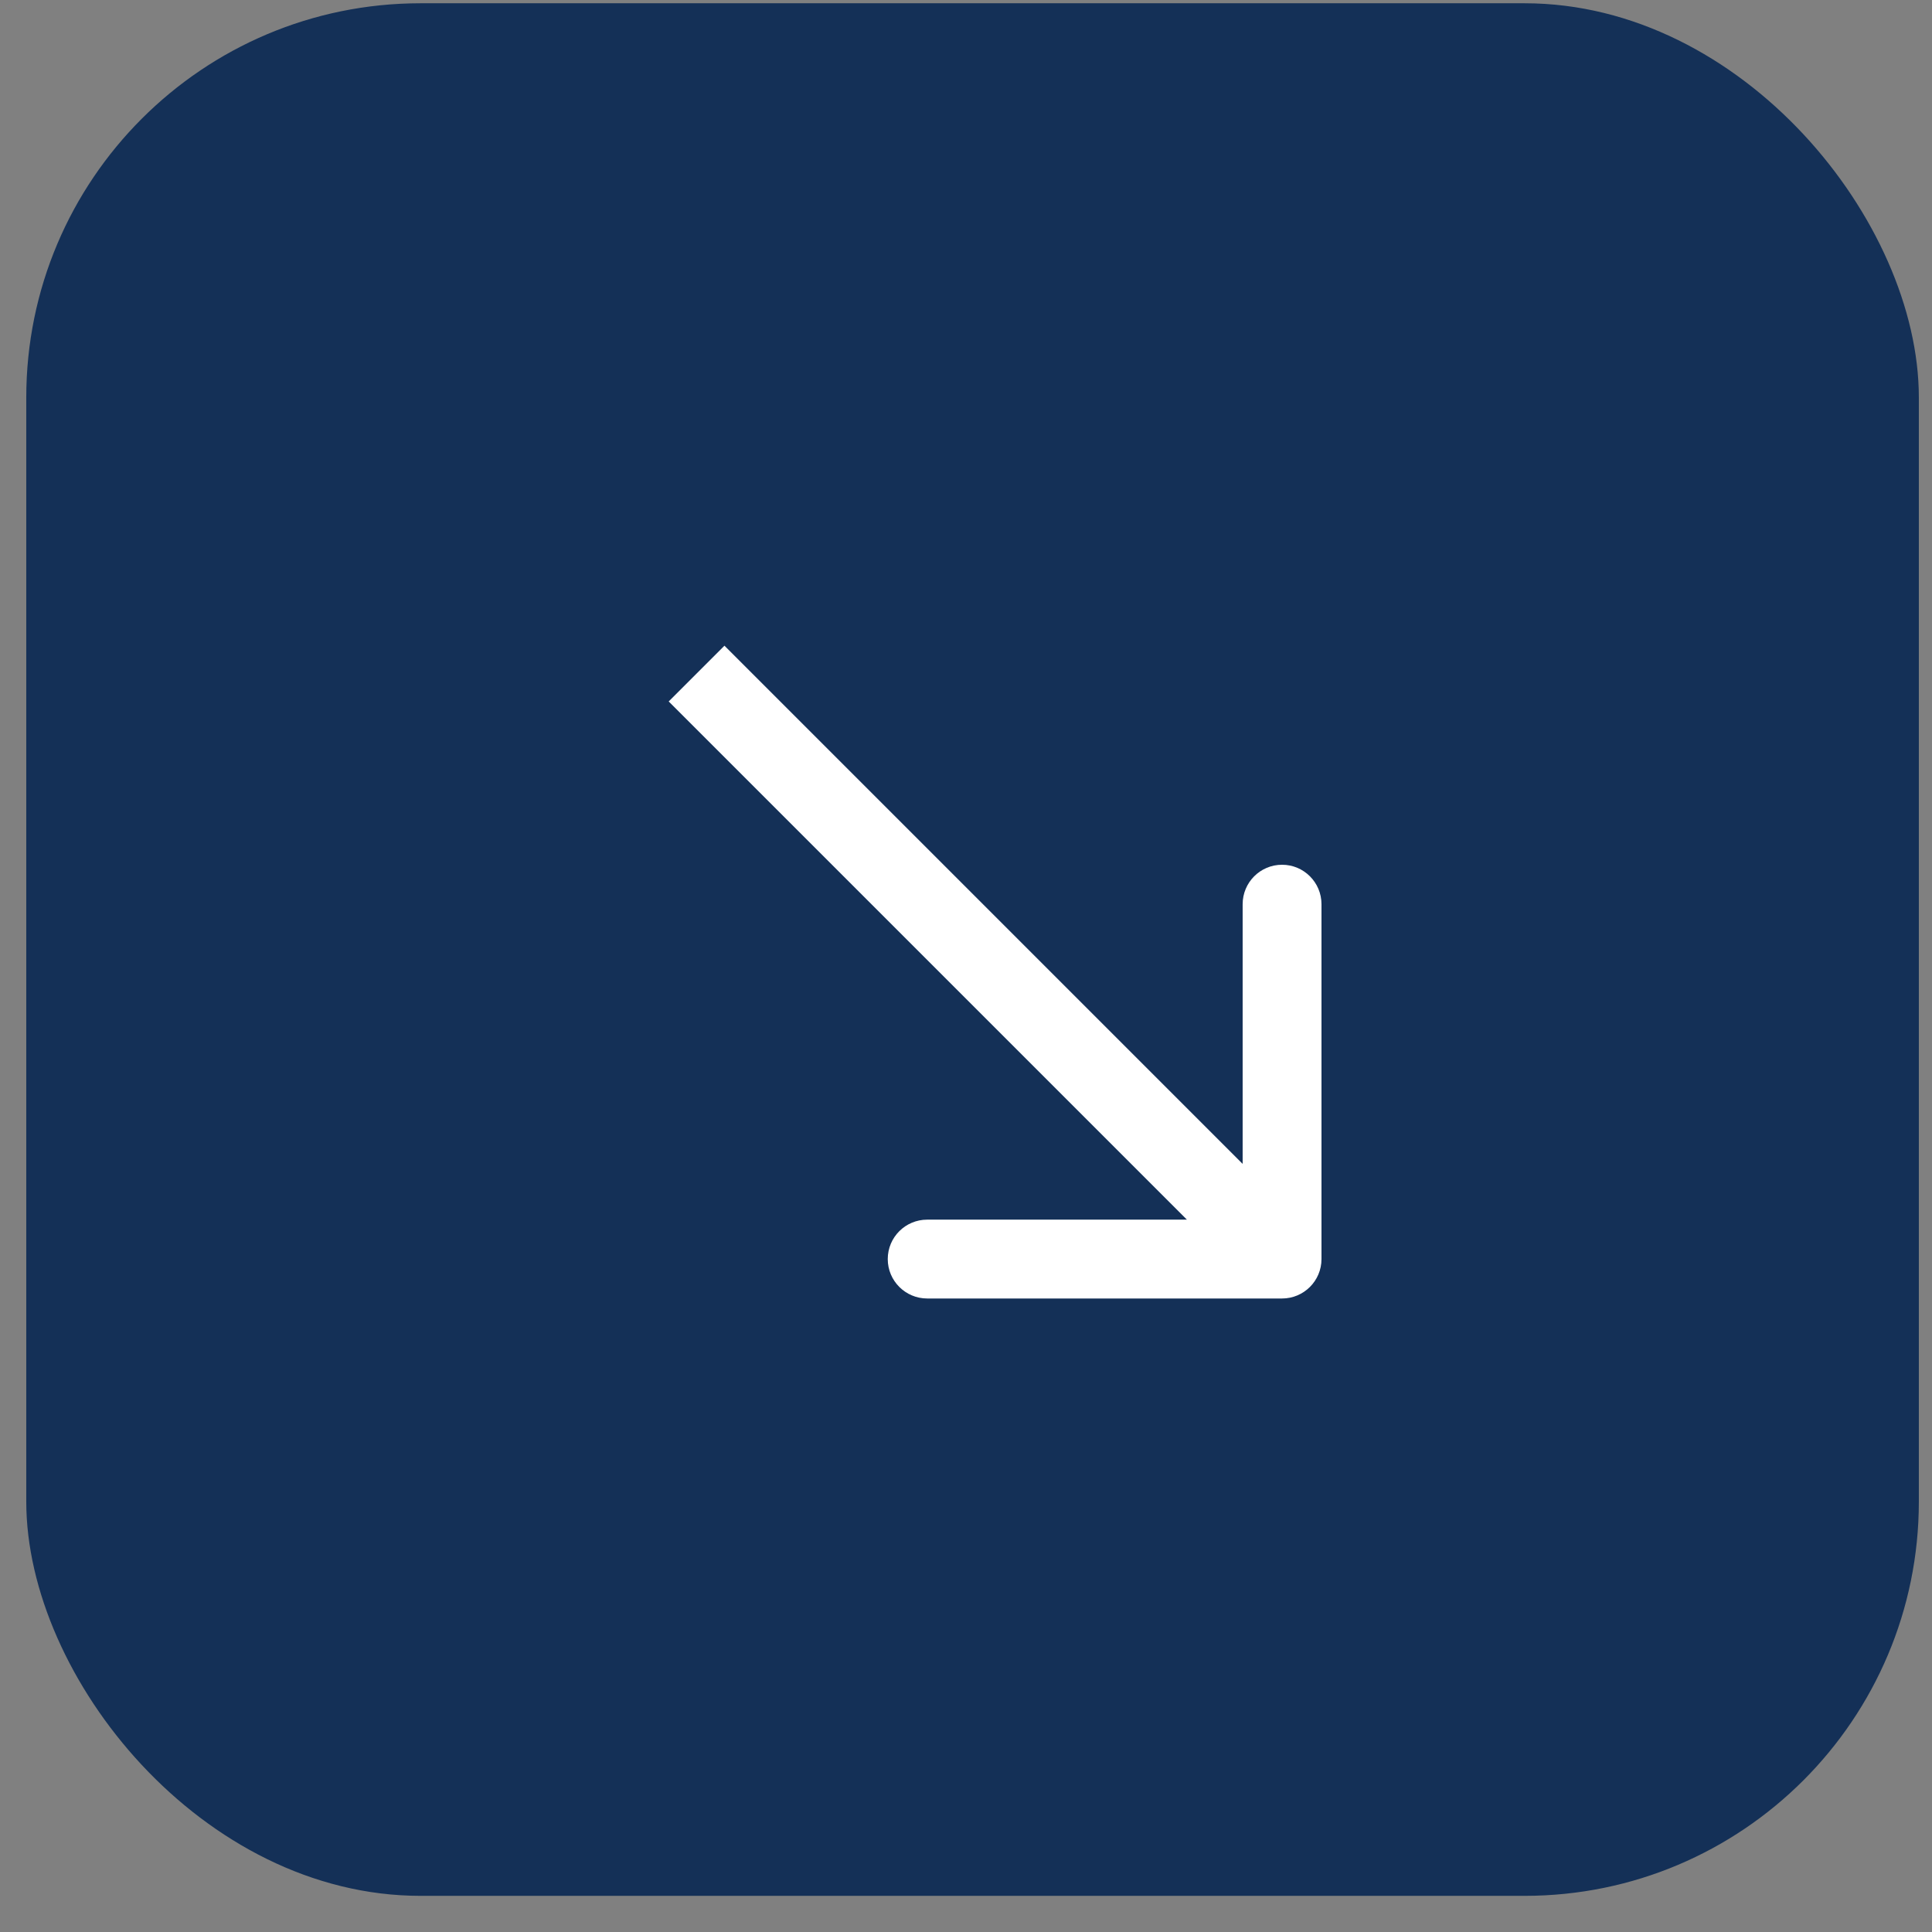
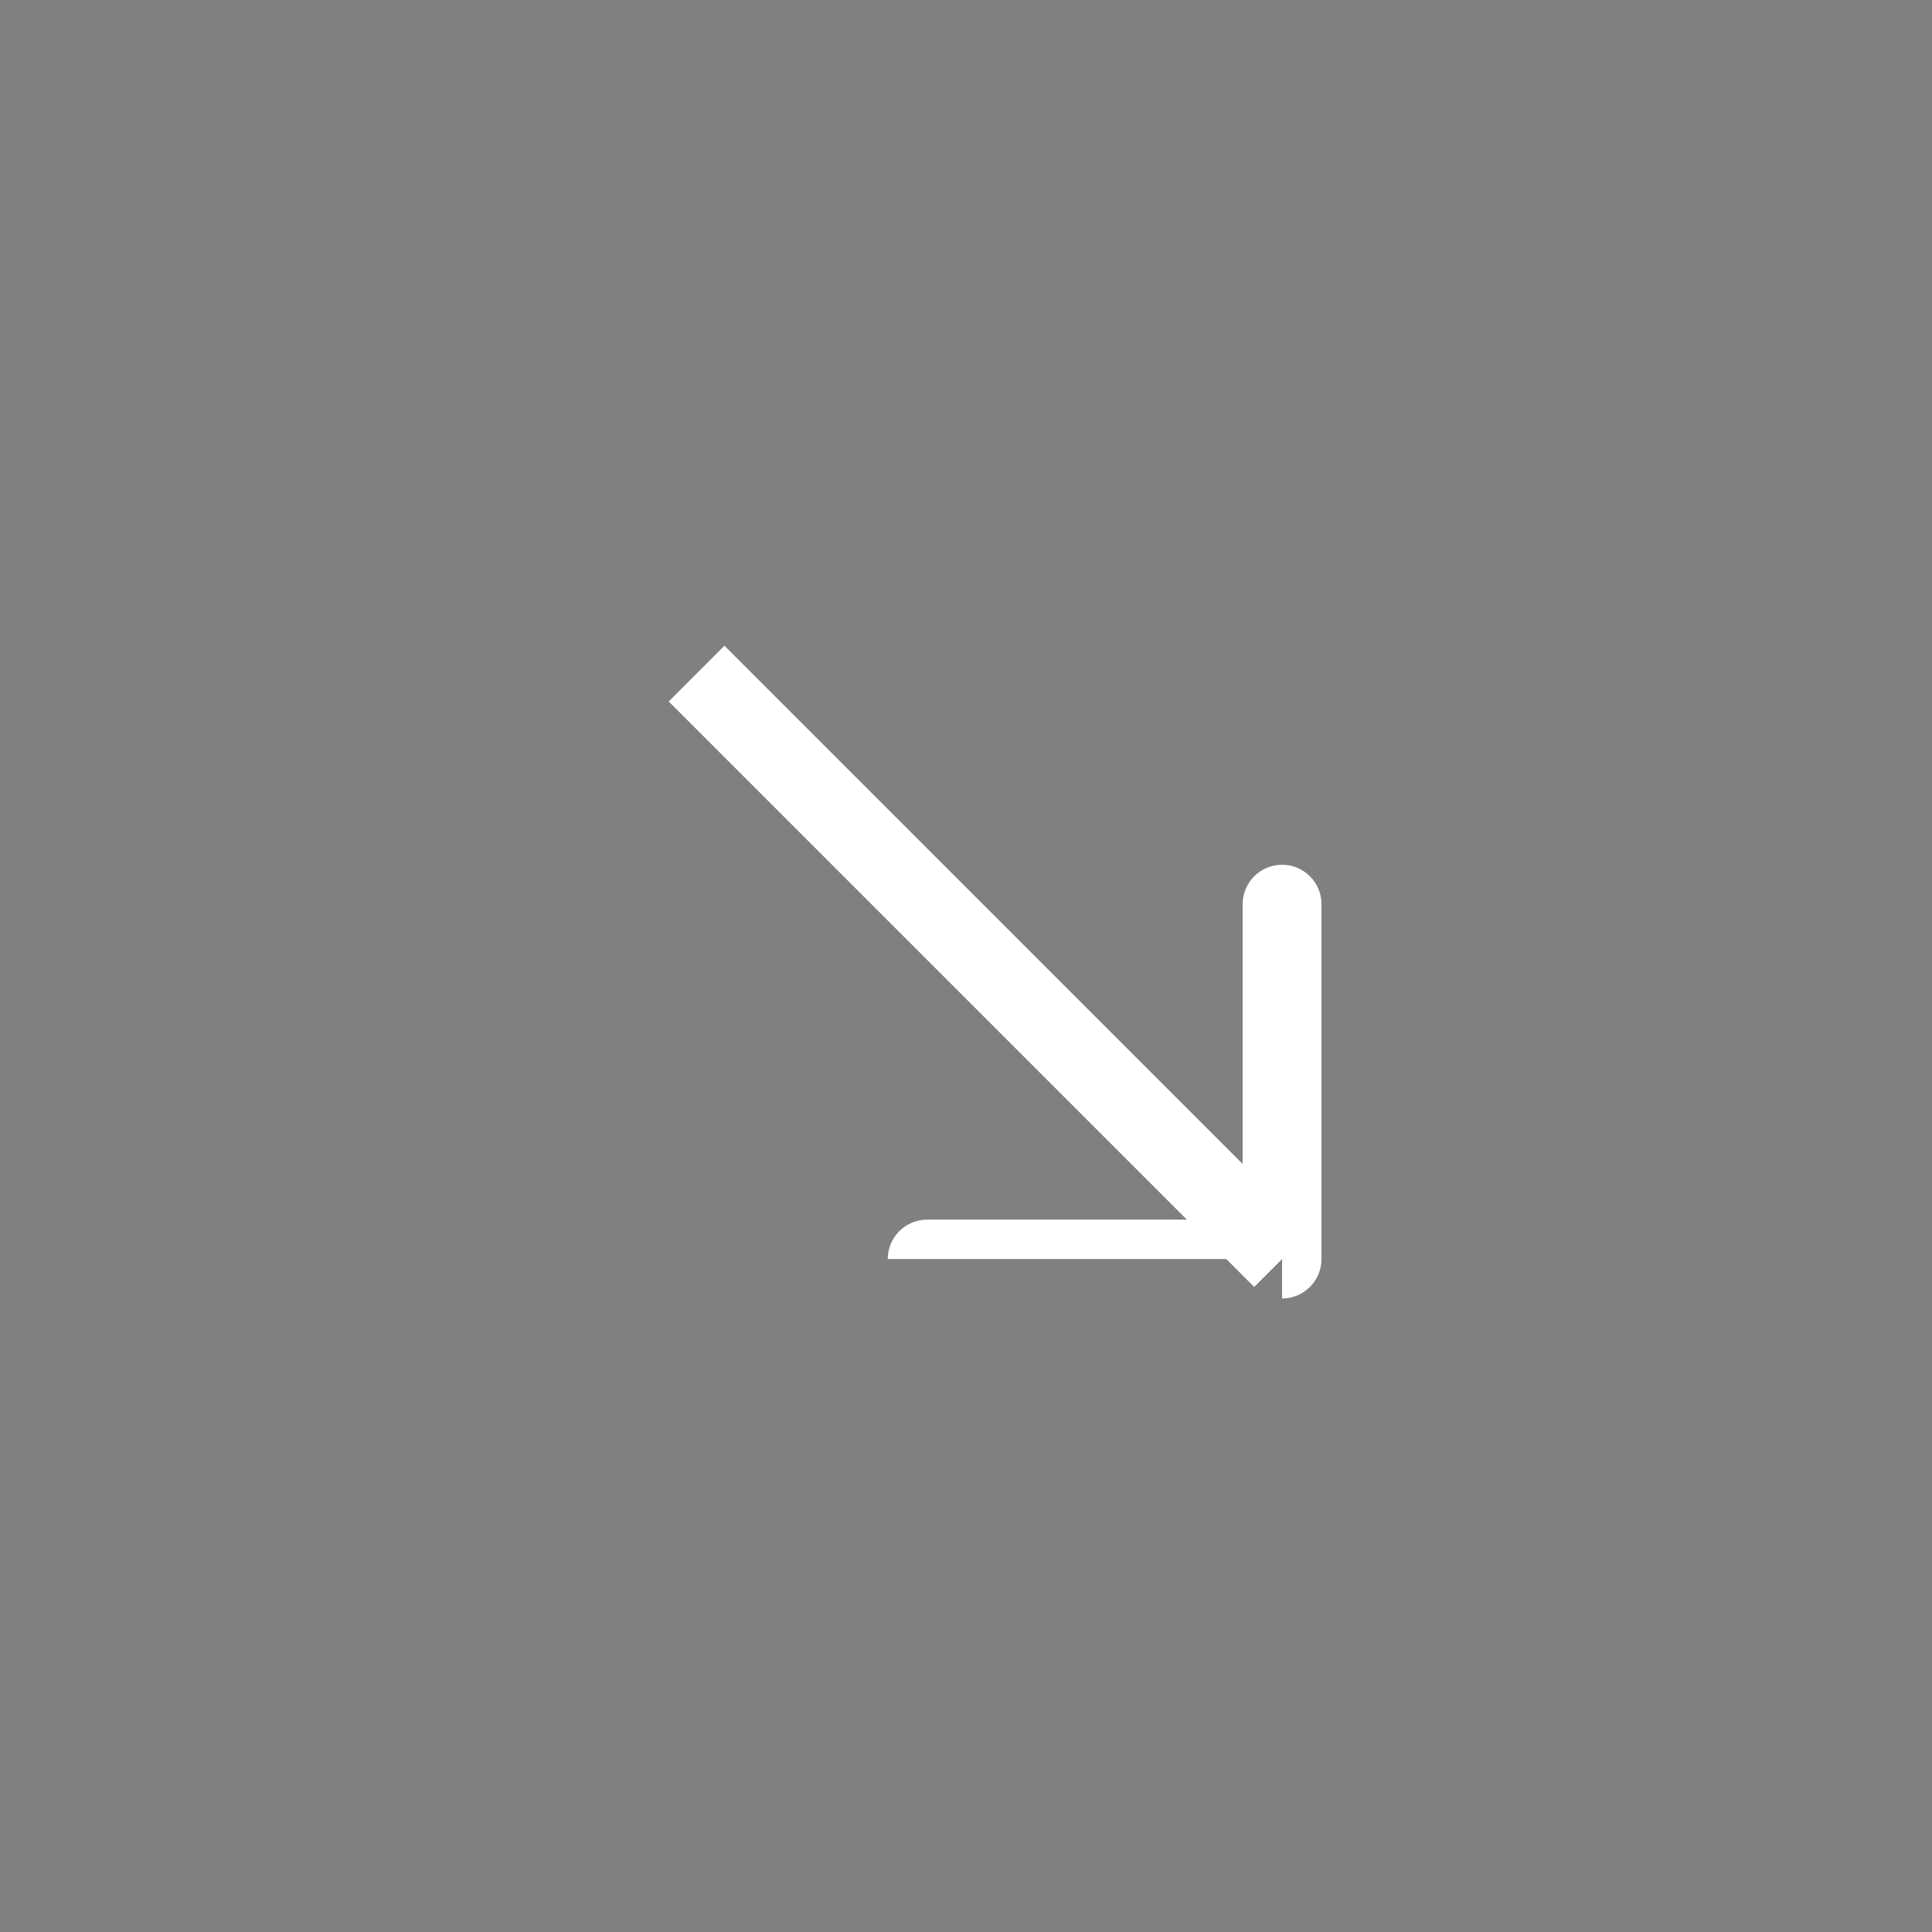
<svg xmlns="http://www.w3.org/2000/svg" width="42" height="42" viewBox="0 0 42 42" fill="none">
  <rect x="0" y="0" width="42" height="42" fill="#808080" stroke="none" />
-   <rect x="0.571" y="0.071" width="41.143" height="41.143" rx="8.571" fill="#143057" />
-   <path d="M27.871 28.228C28.344 28.228 28.728 27.844 28.728 27.371V19.657C28.728 19.183 28.344 18.799 27.871 18.799C27.397 18.799 27.014 19.183 27.014 19.657V26.514H20.157C19.683 26.514 19.299 26.897 19.299 27.371C19.299 27.844 19.683 28.228 20.157 28.228H27.871ZM15.143 14.643L14.537 15.249L27.265 27.977L27.871 27.371L28.477 26.765L15.749 14.037L15.143 14.643Z" fill="white" />
+   <path d="M27.871 28.228C28.344 28.228 28.728 27.844 28.728 27.371V19.657C28.728 19.183 28.344 18.799 27.871 18.799C27.397 18.799 27.014 19.183 27.014 19.657V26.514H20.157C19.683 26.514 19.299 26.897 19.299 27.371H27.871ZM15.143 14.643L14.537 15.249L27.265 27.977L27.871 27.371L28.477 26.765L15.749 14.037L15.143 14.643Z" fill="white" />
</svg>